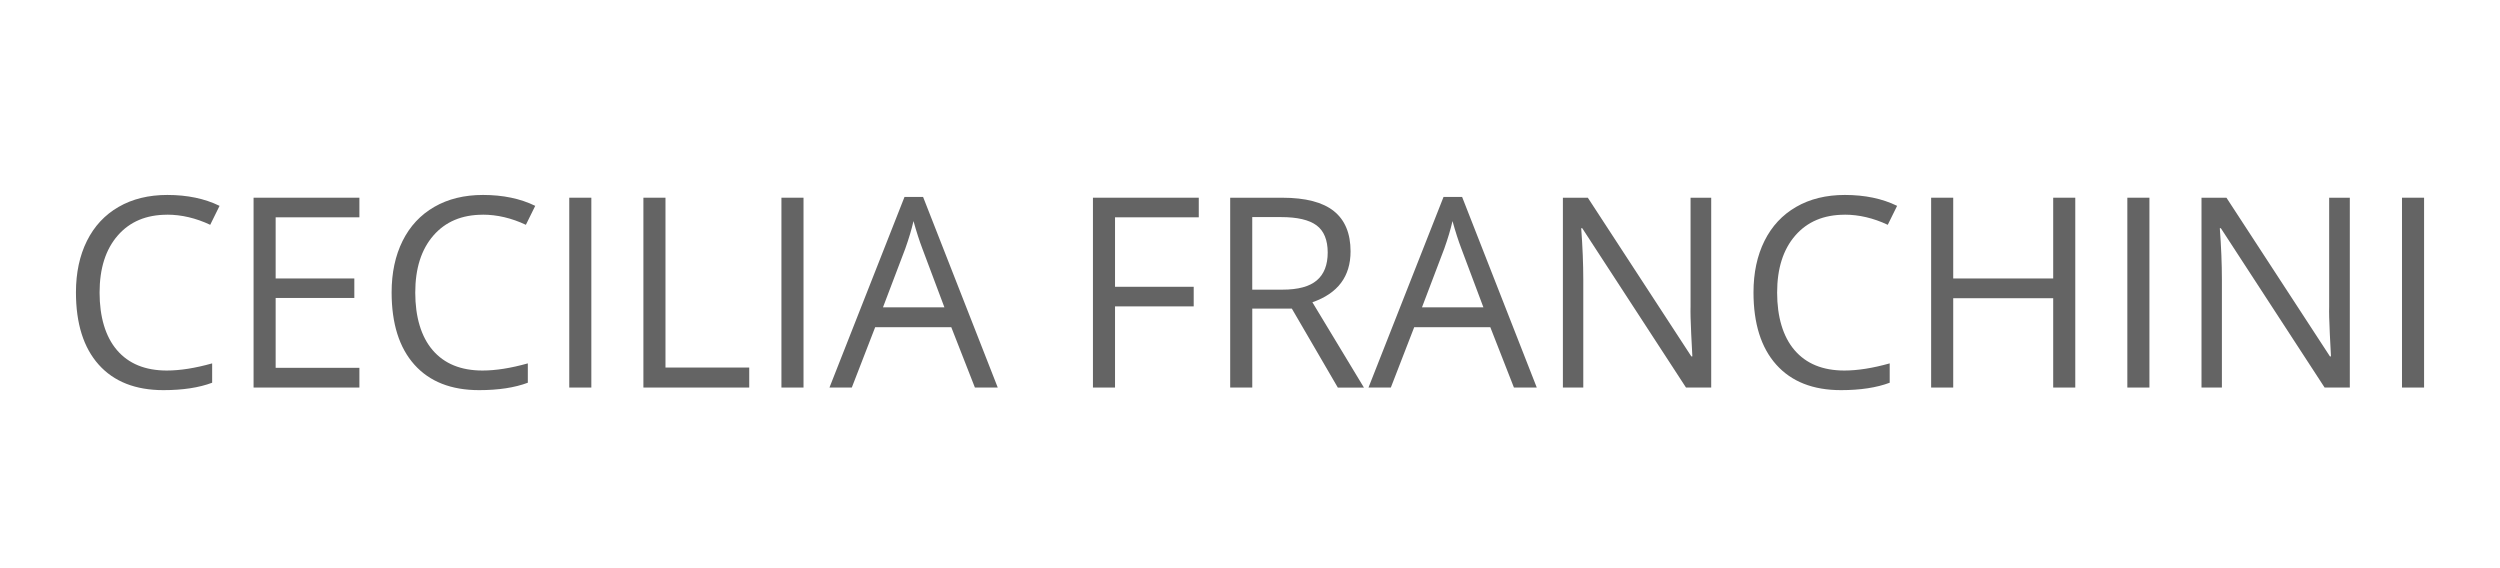
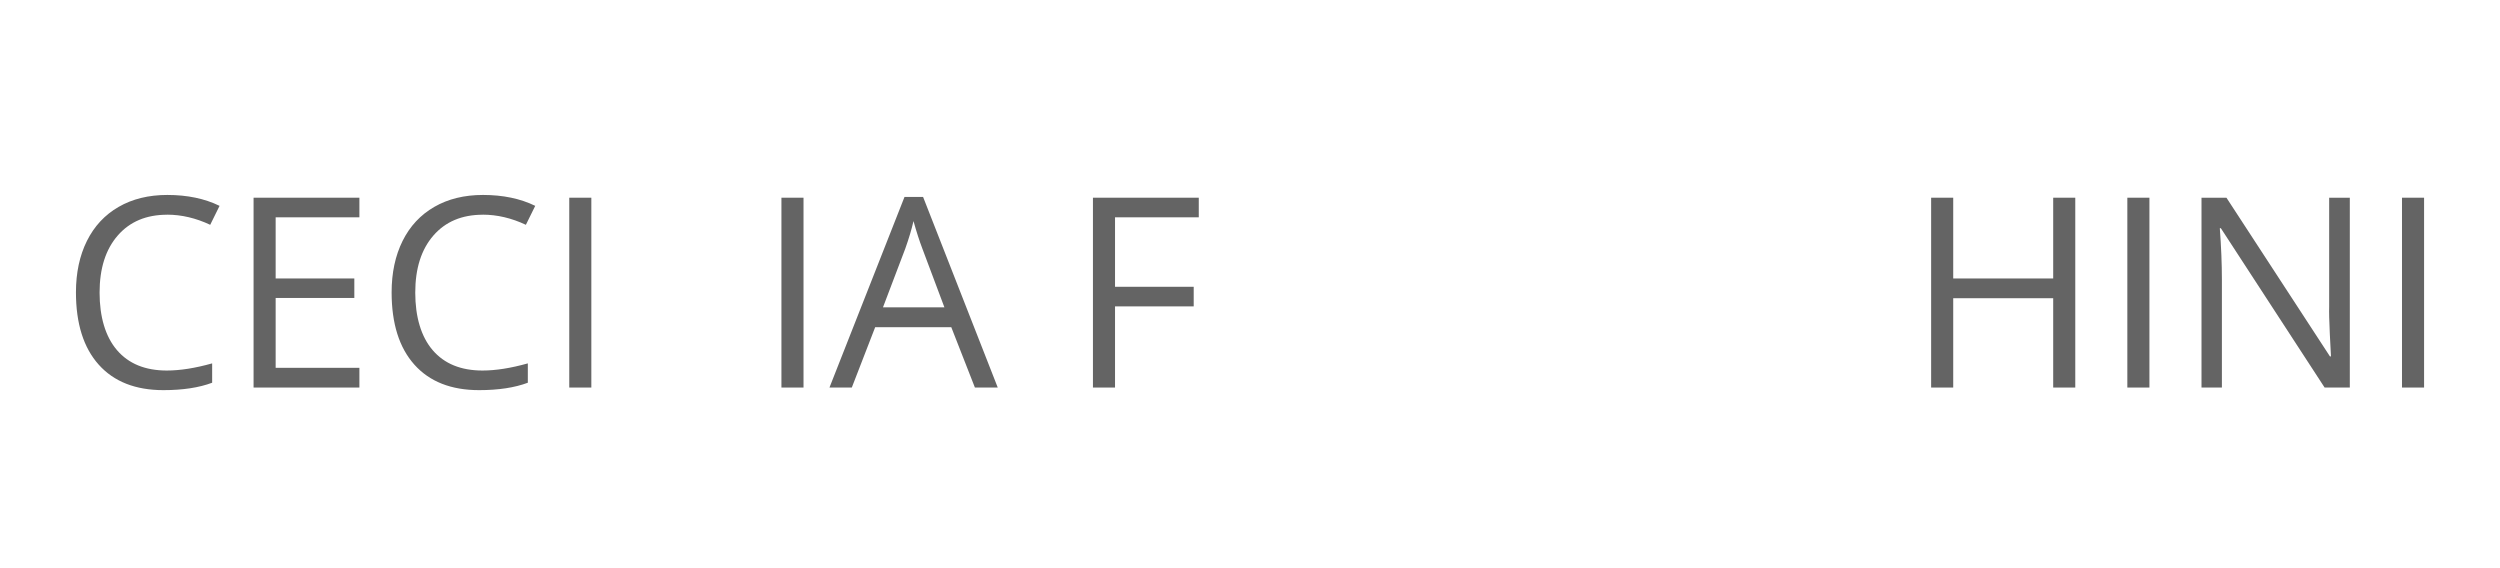
<svg xmlns="http://www.w3.org/2000/svg" id="Livello_1" data-name="Livello 1" viewBox="0 0 1080 245.31">
  <defs>
    <style> .cls-1 { fill: #646464; } </style>
  </defs>
  <path class="cls-1" d="M72.19,92.76c-9.01,0-16.13,3-21.34,9-5.22,6-7.83,14.22-7.83,24.65s2.51,19.03,7.54,24.88c5.03,5.85,12.2,8.78,21.51,8.78,5.72,0,12.25-1.03,19.58-3.09v8.36c-5.69,2.13-12.7,3.2-21.04,3.2-12.08,0-21.4-3.67-27.96-11-6.56-7.33-9.84-17.74-9.84-31.24,0-8.45,1.58-15.86,4.74-22.22,3.16-6.36,7.72-11.26,13.69-14.7,5.96-3.44,12.99-5.16,21.06-5.16,8.6,0,16.12,1.57,22.55,4.71l-4.04,8.19c-6.21-2.92-12.42-4.38-18.62-4.38Z" />
  <path class="cls-1" d="M155.26,167.42h-45.72v-82.01h45.72v8.47h-36.18v26.42h33.99v8.42h-33.99v30.18h36.18v8.53Z" />
  <path class="cls-1" d="M208.56,92.76c-9.01,0-16.13,3-21.34,9-5.22,6-7.83,14.22-7.83,24.65s2.51,19.03,7.54,24.88c5.03,5.85,12.2,8.78,21.51,8.78,5.72,0,12.25-1.03,19.58-3.09v8.36c-5.69,2.13-12.7,3.2-21.04,3.2-12.08,0-21.4-3.67-27.96-11-6.56-7.33-9.84-17.74-9.84-31.24,0-8.45,1.58-15.86,4.74-22.22,3.16-6.36,7.72-11.26,13.69-14.7,5.96-3.44,12.99-5.16,21.06-5.16,8.6,0,16.12,1.57,22.55,4.71l-4.04,8.19c-6.21-2.92-12.42-4.38-18.62-4.38Z" />
  <path class="cls-1" d="M245.92,167.42v-82.01h9.54v82.01h-9.54Z" />
-   <path class="cls-1" d="M277.95,167.42v-82.01h9.54v73.37h36.18v8.64h-45.72Z" />
  <path class="cls-1" d="M337.58,167.42v-82.01h9.54v82.01h-9.54Z" />
  <path class="cls-1" d="M421.16,167.42l-10.21-26.08h-32.87l-10.1,26.08h-9.65l32.42-82.35h8.02l32.26,82.35h-9.87ZM407.98,132.76l-9.54-25.41c-1.23-3.22-2.51-7.16-3.81-11.84-.82,3.59-2,7.54-3.53,11.84l-9.65,25.41h26.53Z" />
  <path class="cls-1" d="M481.69,167.42h-9.54v-82.01h45.72v8.47h-36.18v30.01h33.99v8.47h-33.99v35.06Z" />
-   <path class="cls-1" d="M540.98,133.32v34.11h-9.54v-82.01h22.49c10.06,0,17.49,1.93,22.3,5.78,4.8,3.85,7.21,9.65,7.21,17.39,0,10.85-5.5,18.17-16.49,21.99l22.27,36.86h-11.28l-19.86-34.11h-17.11ZM540.98,125.13h13.07c6.73,0,11.67-1.34,14.81-4.01,3.14-2.67,4.71-6.68,4.71-12.03s-1.6-9.33-4.8-11.72c-3.2-2.39-8.33-3.59-15.4-3.59h-12.4v31.36Z" />
-   <path class="cls-1" d="M654.02,167.42l-10.21-26.08h-32.87l-10.1,26.08h-9.65l32.42-82.35h8.02l32.26,82.35h-9.87ZM640.83,132.76l-9.54-25.41c-1.23-3.22-2.51-7.16-3.81-11.84-.82,3.59-2,7.54-3.53,11.84l-9.65,25.41h26.53Z" />
-   <path class="cls-1" d="M739.23,167.42h-10.88l-44.82-68.83h-.45c.6,8.08.9,15.48.9,22.21v46.62h-8.81v-82.01h10.77l44.71,68.55h.45c-.08-1.01-.24-4.25-.5-9.73s-.36-9.4-.28-11.75v-47.06h8.92v82.01Z" />
-   <path class="cls-1" d="M796.89,92.76c-9.01,0-16.13,3-21.34,9-5.22,6-7.83,14.22-7.83,24.65s2.51,19.03,7.54,24.88c5.03,5.85,12.2,8.78,21.51,8.78,5.72,0,12.25-1.03,19.58-3.09v8.36c-5.69,2.13-12.7,3.2-21.04,3.2-12.08,0-21.4-3.67-27.96-11-6.56-7.33-9.84-17.74-9.84-31.24,0-8.45,1.58-15.86,4.74-22.22,3.16-6.36,7.72-11.26,13.69-14.7,5.96-3.44,12.99-5.16,21.06-5.16,8.6,0,16.12,1.57,22.55,4.71l-4.04,8.19c-6.21-2.92-12.42-4.38-18.62-4.38Z" />
  <path class="cls-1" d="M896.52,167.42h-9.54v-38.59h-43.19v38.59h-9.54v-82.01h9.54v34.89h43.19v-34.89h9.54v82.01Z" />
  <path class="cls-1" d="M919.01,167.42v-82.01h9.54v82.01h-9.54Z" />
  <path class="cls-1" d="M1015.11,167.42h-10.88l-44.82-68.83h-.45c.6,8.08.9,15.48.9,22.21v46.62h-8.81v-82.01h10.77l44.71,68.55h.45c-.08-1.01-.24-4.25-.5-9.73s-.36-9.4-.28-11.75v-47.06h8.92v82.01Z" />
  <path class="cls-1" d="M1037.66,167.42v-82.01h9.54v82.01h-9.54Z" />
</svg>